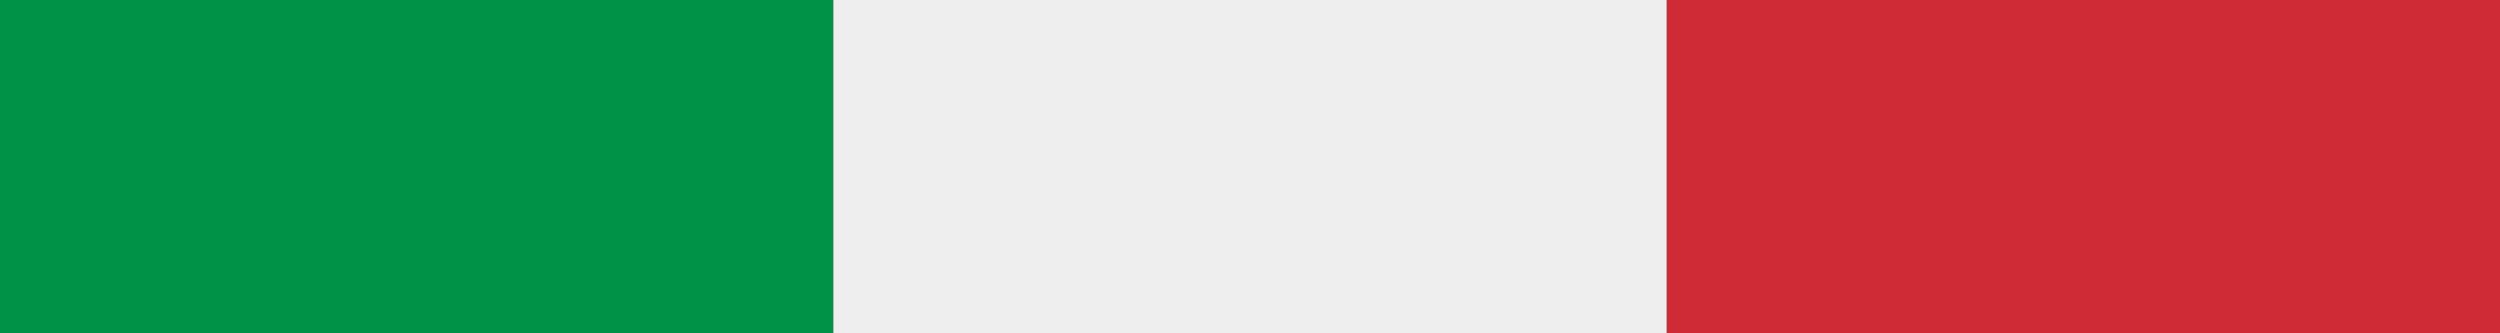
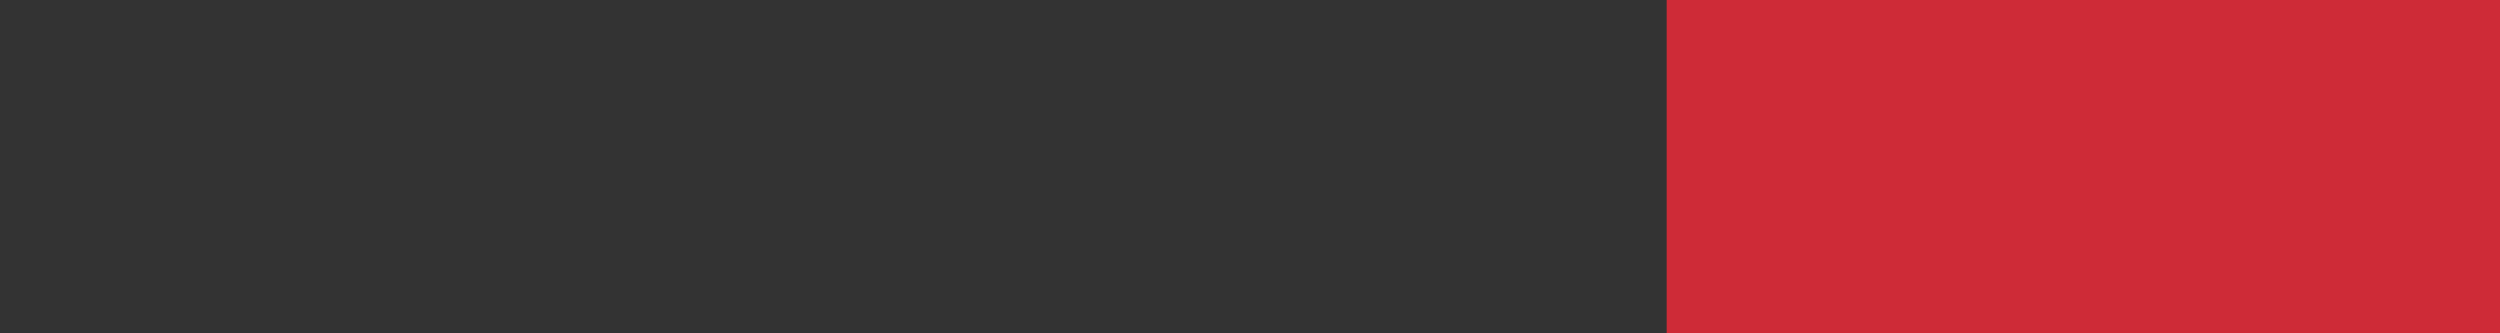
<svg xmlns="http://www.w3.org/2000/svg" version="1.1" id="Capa_1" x="0px" y="0px" width="297.64px" height="39.685px" viewBox="0 276.035 297.64 39.685" enable-background="new 0 276.035 297.64 39.685" xml:space="preserve">
  <rect x="0" y="276.035" width="297.64" height="39.685" fill="#333333" stroke="none" />
  <g transform="matrix(1.25 0 0 -1.25 0 45)">
    <g>
      <g>
        <path fill="#CE2B37" d="M238.112-216.564v-0.011h-79.37v31.748h79.37v-0.01V-216.564L238.112-216.564z" />
-         <path fill="#009246" d="M0-184.828v-0.01v-31.727v-0.011h79.37v31.748H0z" />
-         <path fill="#EEEEEE" d="M158.742-216.575H79.37v31.748h79.37v-31.748H158.742z" />
      </g>
    </g>
  </g>
</svg>